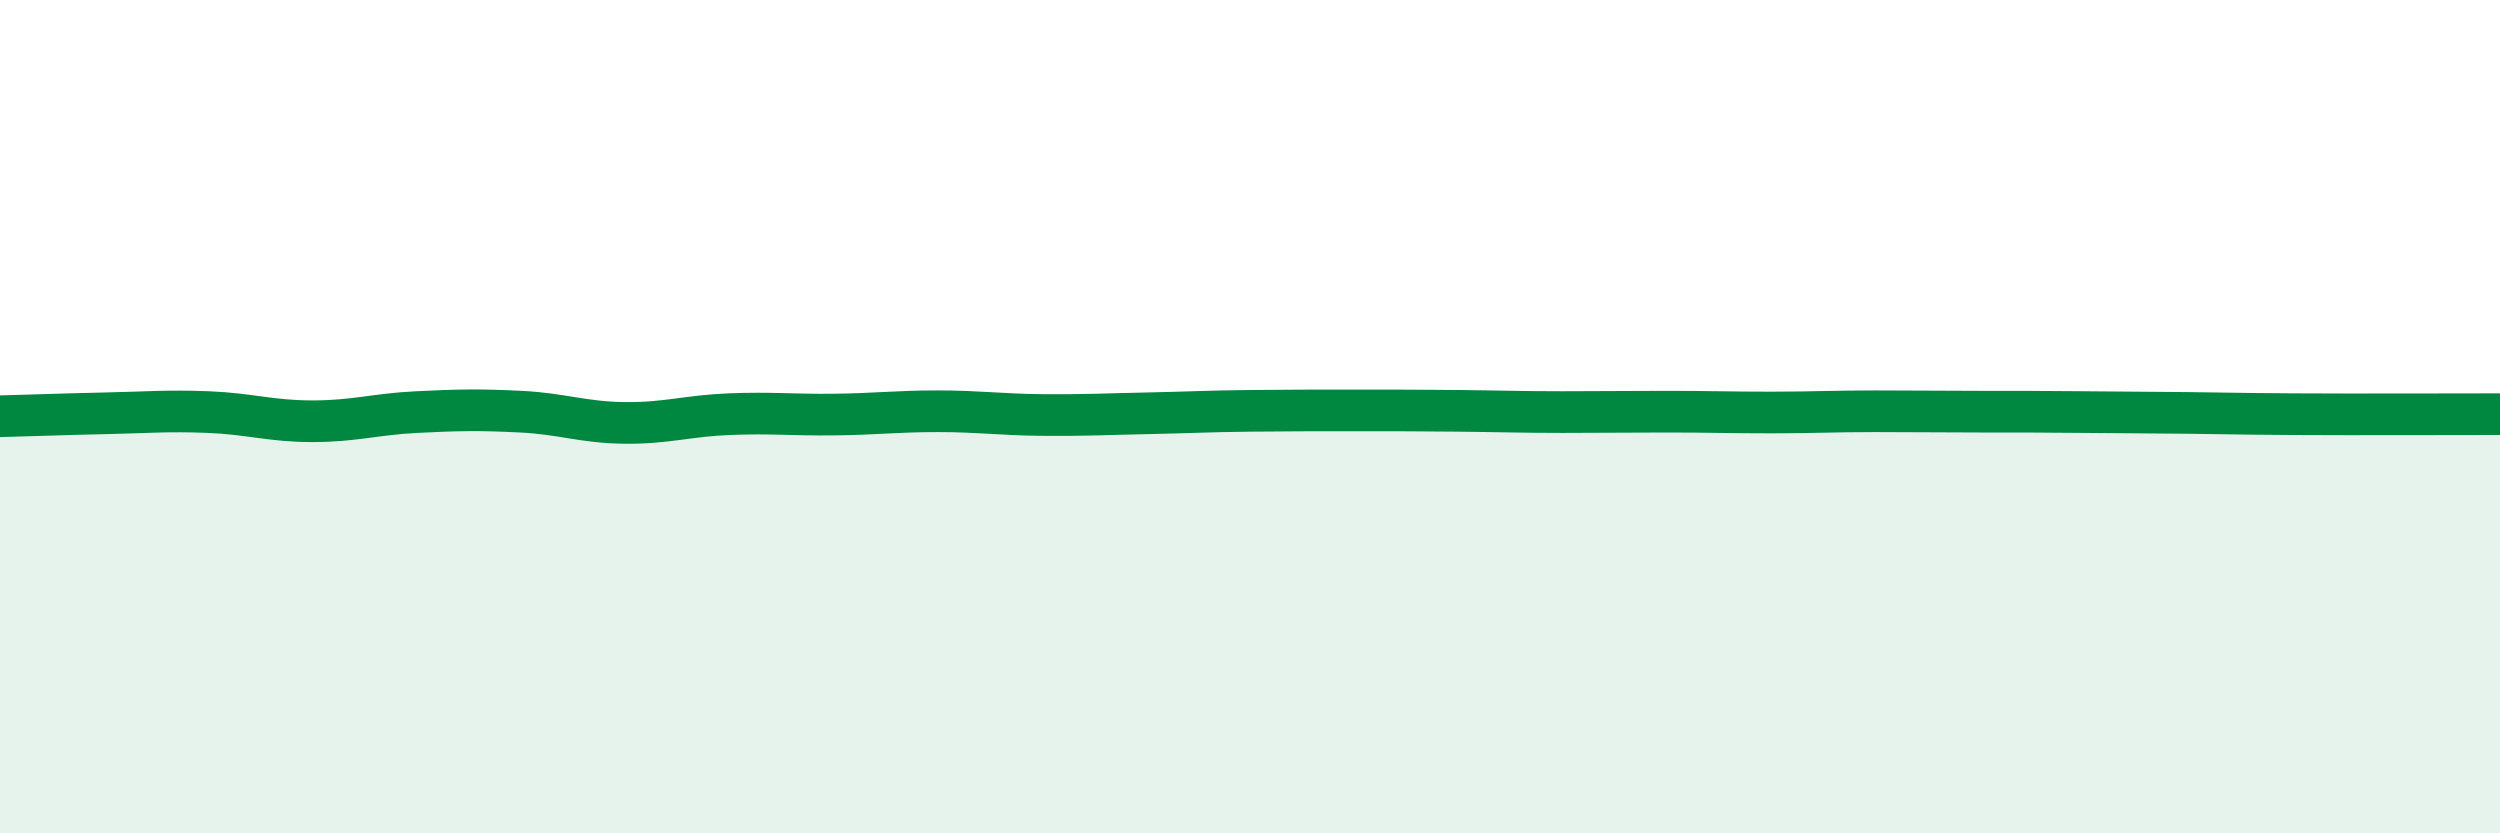
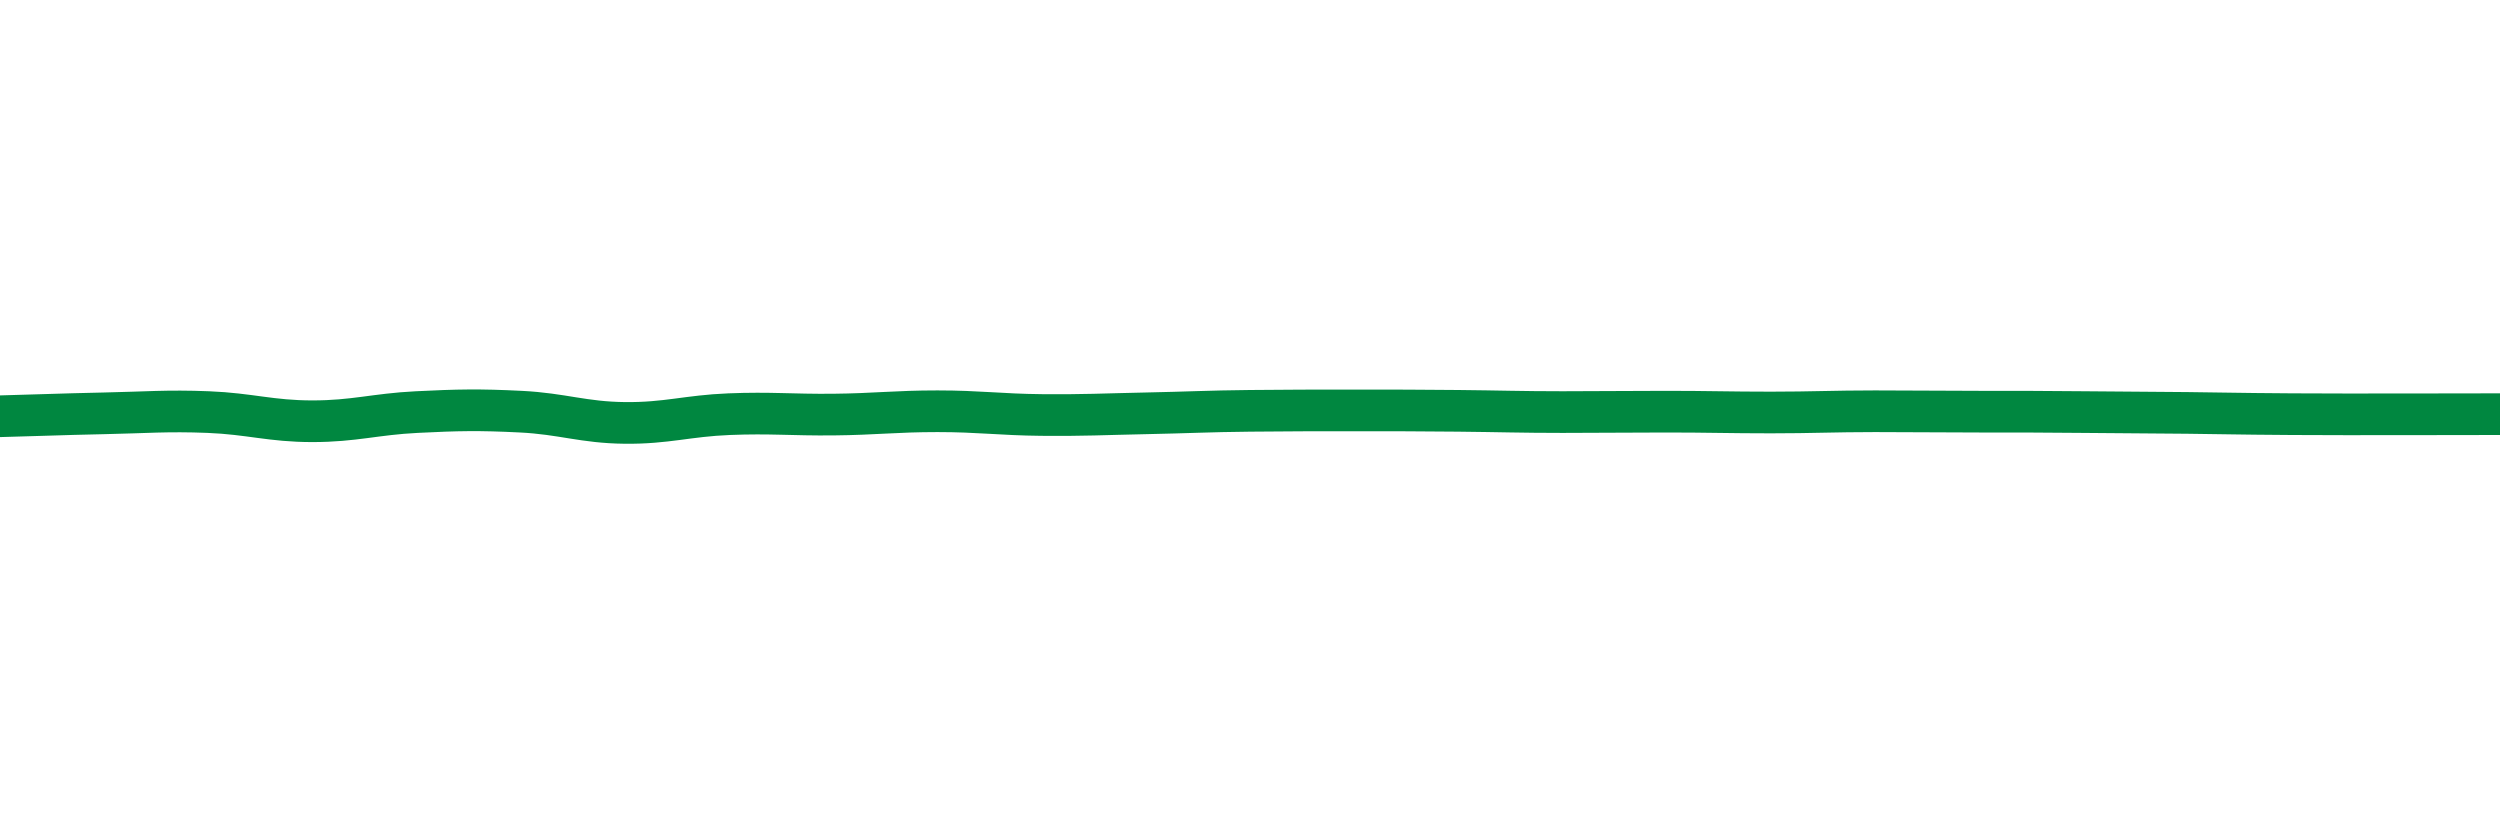
<svg xmlns="http://www.w3.org/2000/svg" width="60" height="20" viewBox="0 0 60 20">
-   <path d="M 0,9.99 C 0.5,9.98 1.5,9.94 2.5,9.92 C 3.5,9.9 4,9.85 5,9.89 C 6,9.93 6.5,10.11 7.5,10.11 C 8.5,10.11 9,9.94 10,9.89 C 11,9.84 11.5,9.83 12.5,9.88 C 13.5,9.93 14,10.14 15,10.15 C 16,10.16 16.5,9.98 17.5,9.94 C 18.5,9.9 19,9.96 20,9.95 C 21,9.94 21.5,9.87 22.5,9.87 C 23.5,9.87 24,9.95 25,9.96 C 26,9.97 26.5,9.94 27.5,9.92 C 28.5,9.9 29,9.87 30,9.86 C 31,9.85 31.5,9.85 32.5,9.85 C 33.5,9.85 34,9.85 35,9.86 C 36,9.87 36.5,9.89 37.5,9.89 C 38.5,9.89 39,9.88 40,9.88 C 41,9.88 41.5,9.9 42.5,9.9 C 43.5,9.9 44,9.87 45,9.87 C 46,9.87 46.5,9.88 47.5,9.88 C 48.5,9.88 49,9.88 50,9.89 C 51,9.9 51.5,9.9 52.5,9.91 C 53.5,9.92 53.5,9.93 55,9.94 C 56.5,9.95 59,9.94 60,9.94L60 20L0 20Z" fill="#008740" opacity="0.1" stroke-linecap="round" stroke-linejoin="round" />
  <path d="M 0,9.99 C 0.5,9.98 1.5,9.94 2.5,9.92 C 3.5,9.9 4,9.85 5,9.89 C 6,9.93 6.5,10.11 7.5,10.11 C 8.5,10.11 9,9.94 10,9.89 C 11,9.84 11.5,9.83 12.5,9.88 C 13.5,9.93 14,10.14 15,10.15 C 16,10.16 16.5,9.98 17.5,9.94 C 18.5,9.9 19,9.96 20,9.95 C 21,9.94 21.5,9.87 22.5,9.87 C 23.5,9.87 24,9.95 25,9.96 C 26,9.97 26.5,9.94 27.5,9.92 C 28.5,9.9 29,9.87 30,9.86 C 31,9.85 31.5,9.85 32.5,9.85 C 33.5,9.85 34,9.85 35,9.86 C 36,9.87 36.5,9.89 37.5,9.89 C 38.5,9.89 39,9.88 40,9.88 C 41,9.88 41.5,9.9 42.5,9.9 C 43.5,9.9 44,9.87 45,9.87 C 46,9.87 46.5,9.88 47.5,9.88 C 48.5,9.88 49,9.88 50,9.89 C 51,9.9 51.5,9.9 52.5,9.91 C 53.5,9.92 53.5,9.93 55,9.94 C 56.5,9.95 59,9.94 60,9.94" stroke="#008740" stroke-width="1" fill="none" stroke-linecap="round" stroke-linejoin="round" />
</svg>